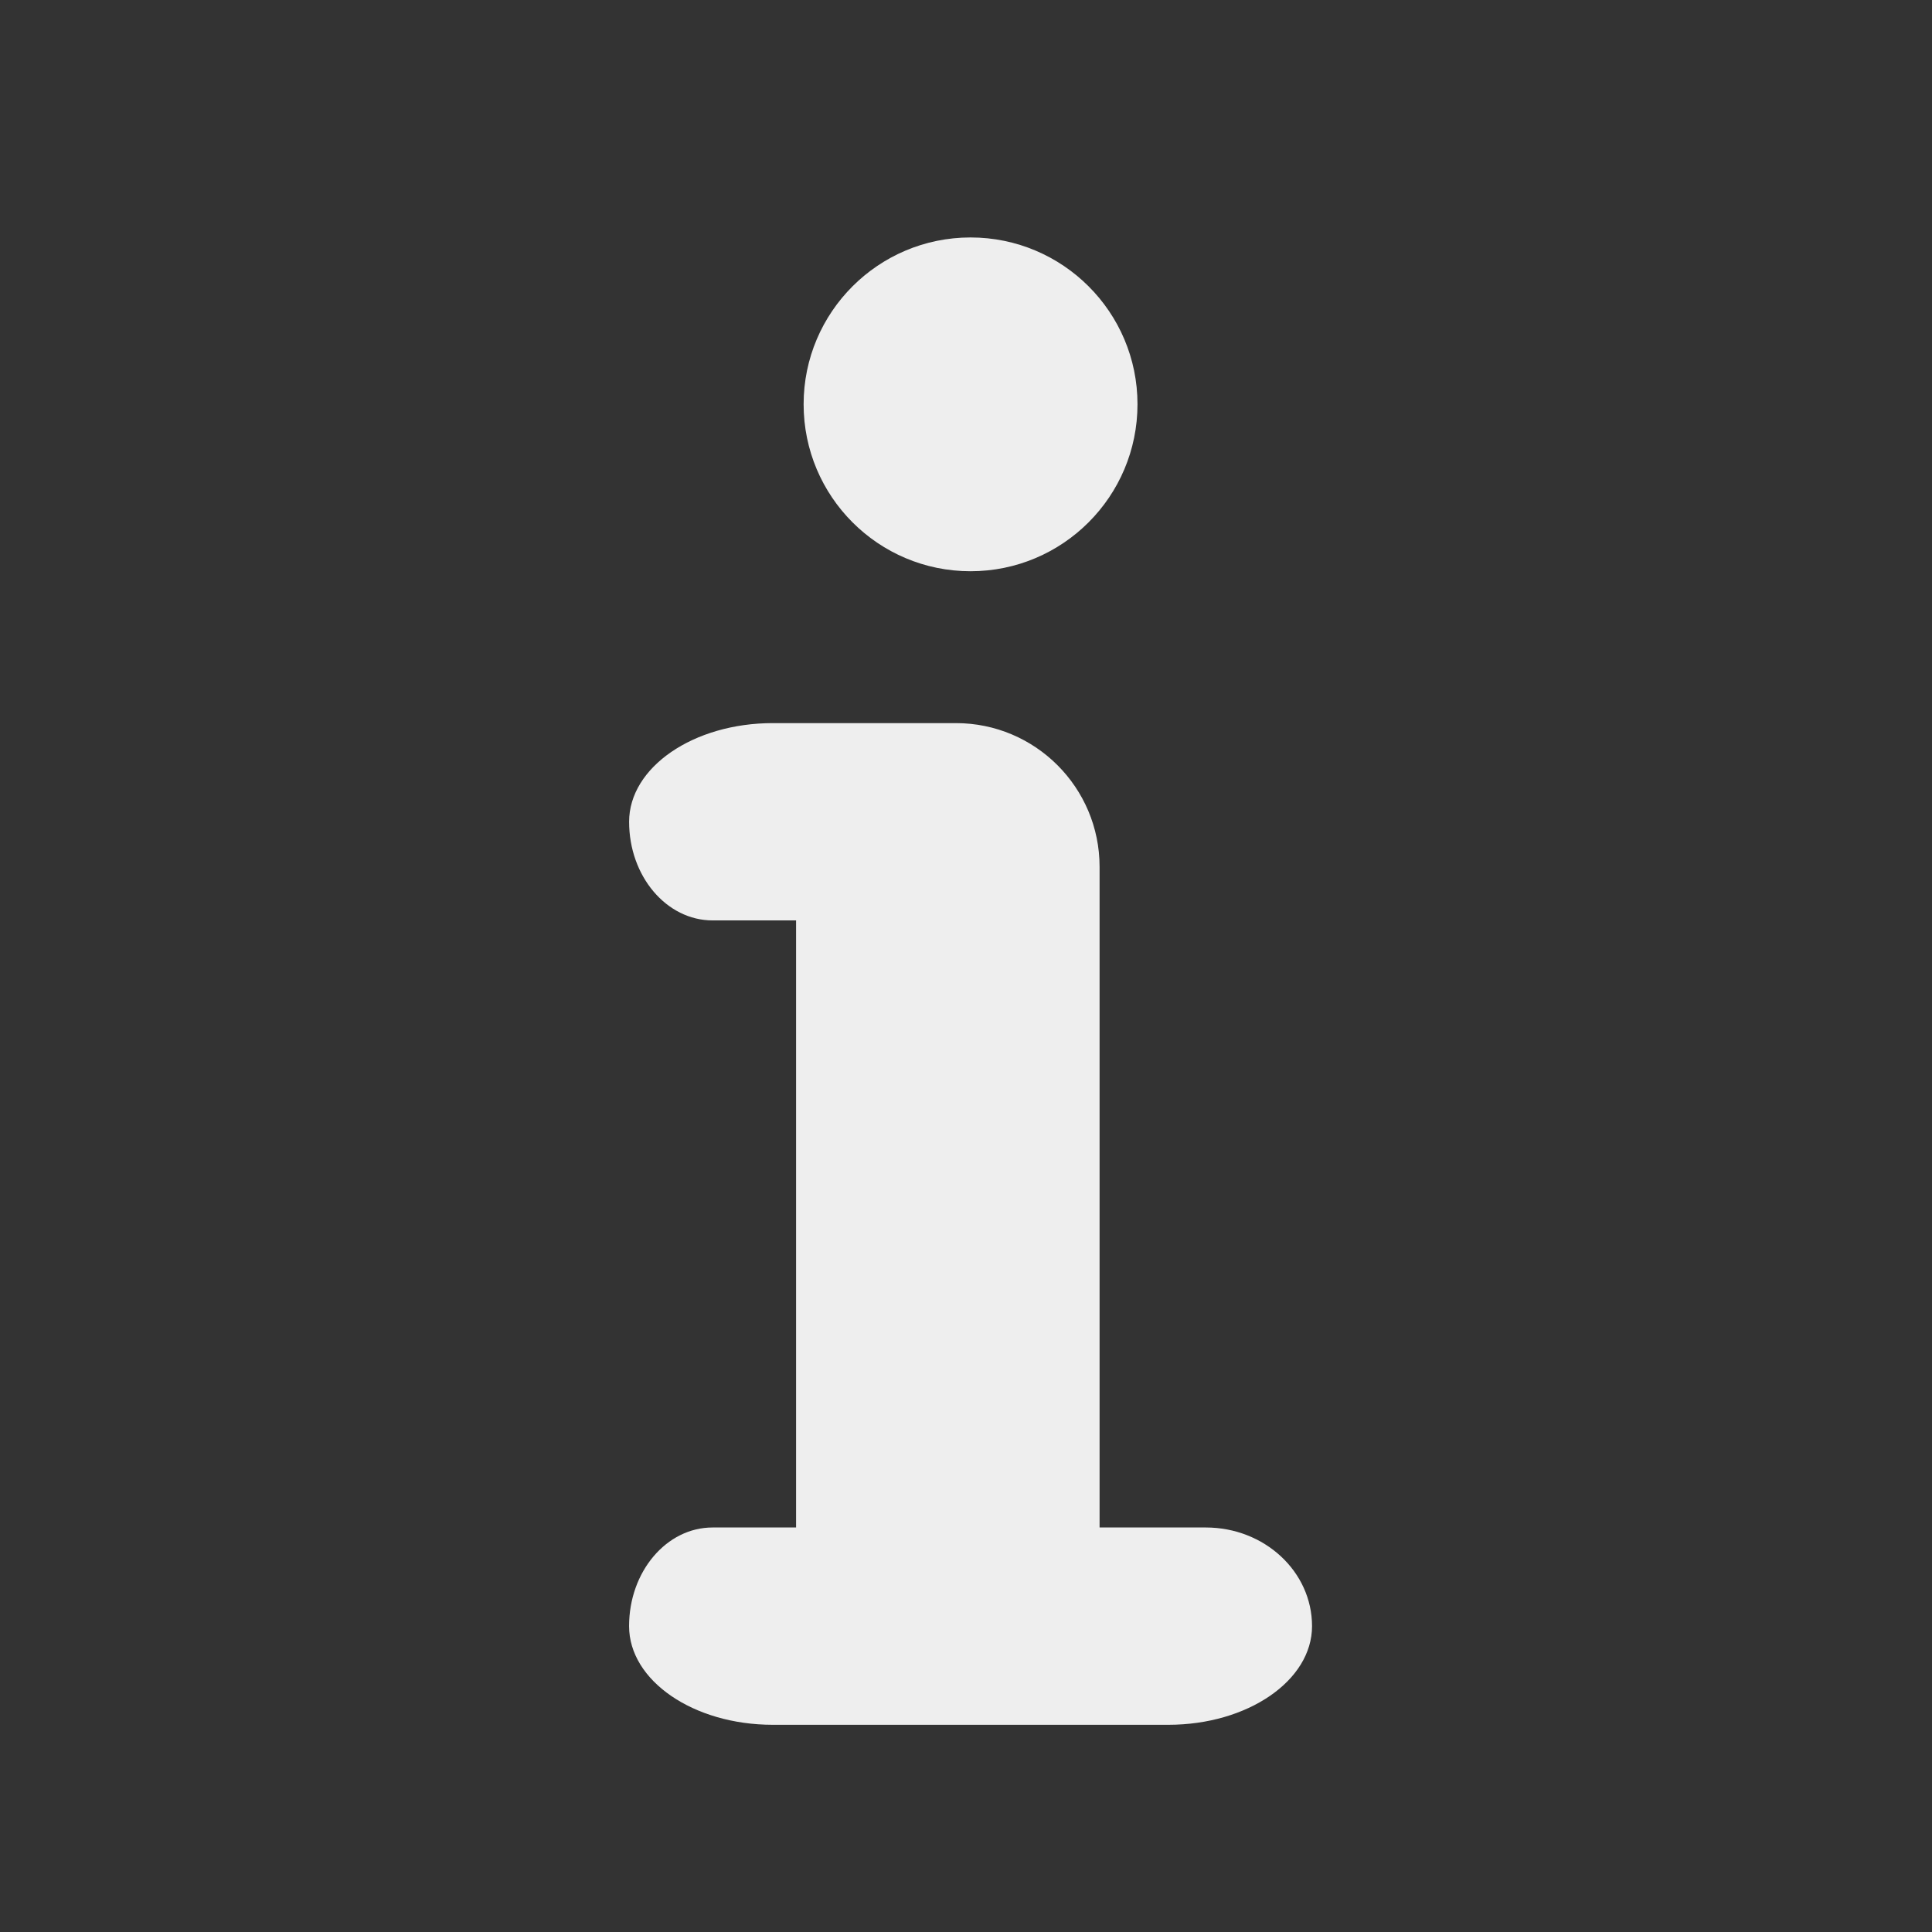
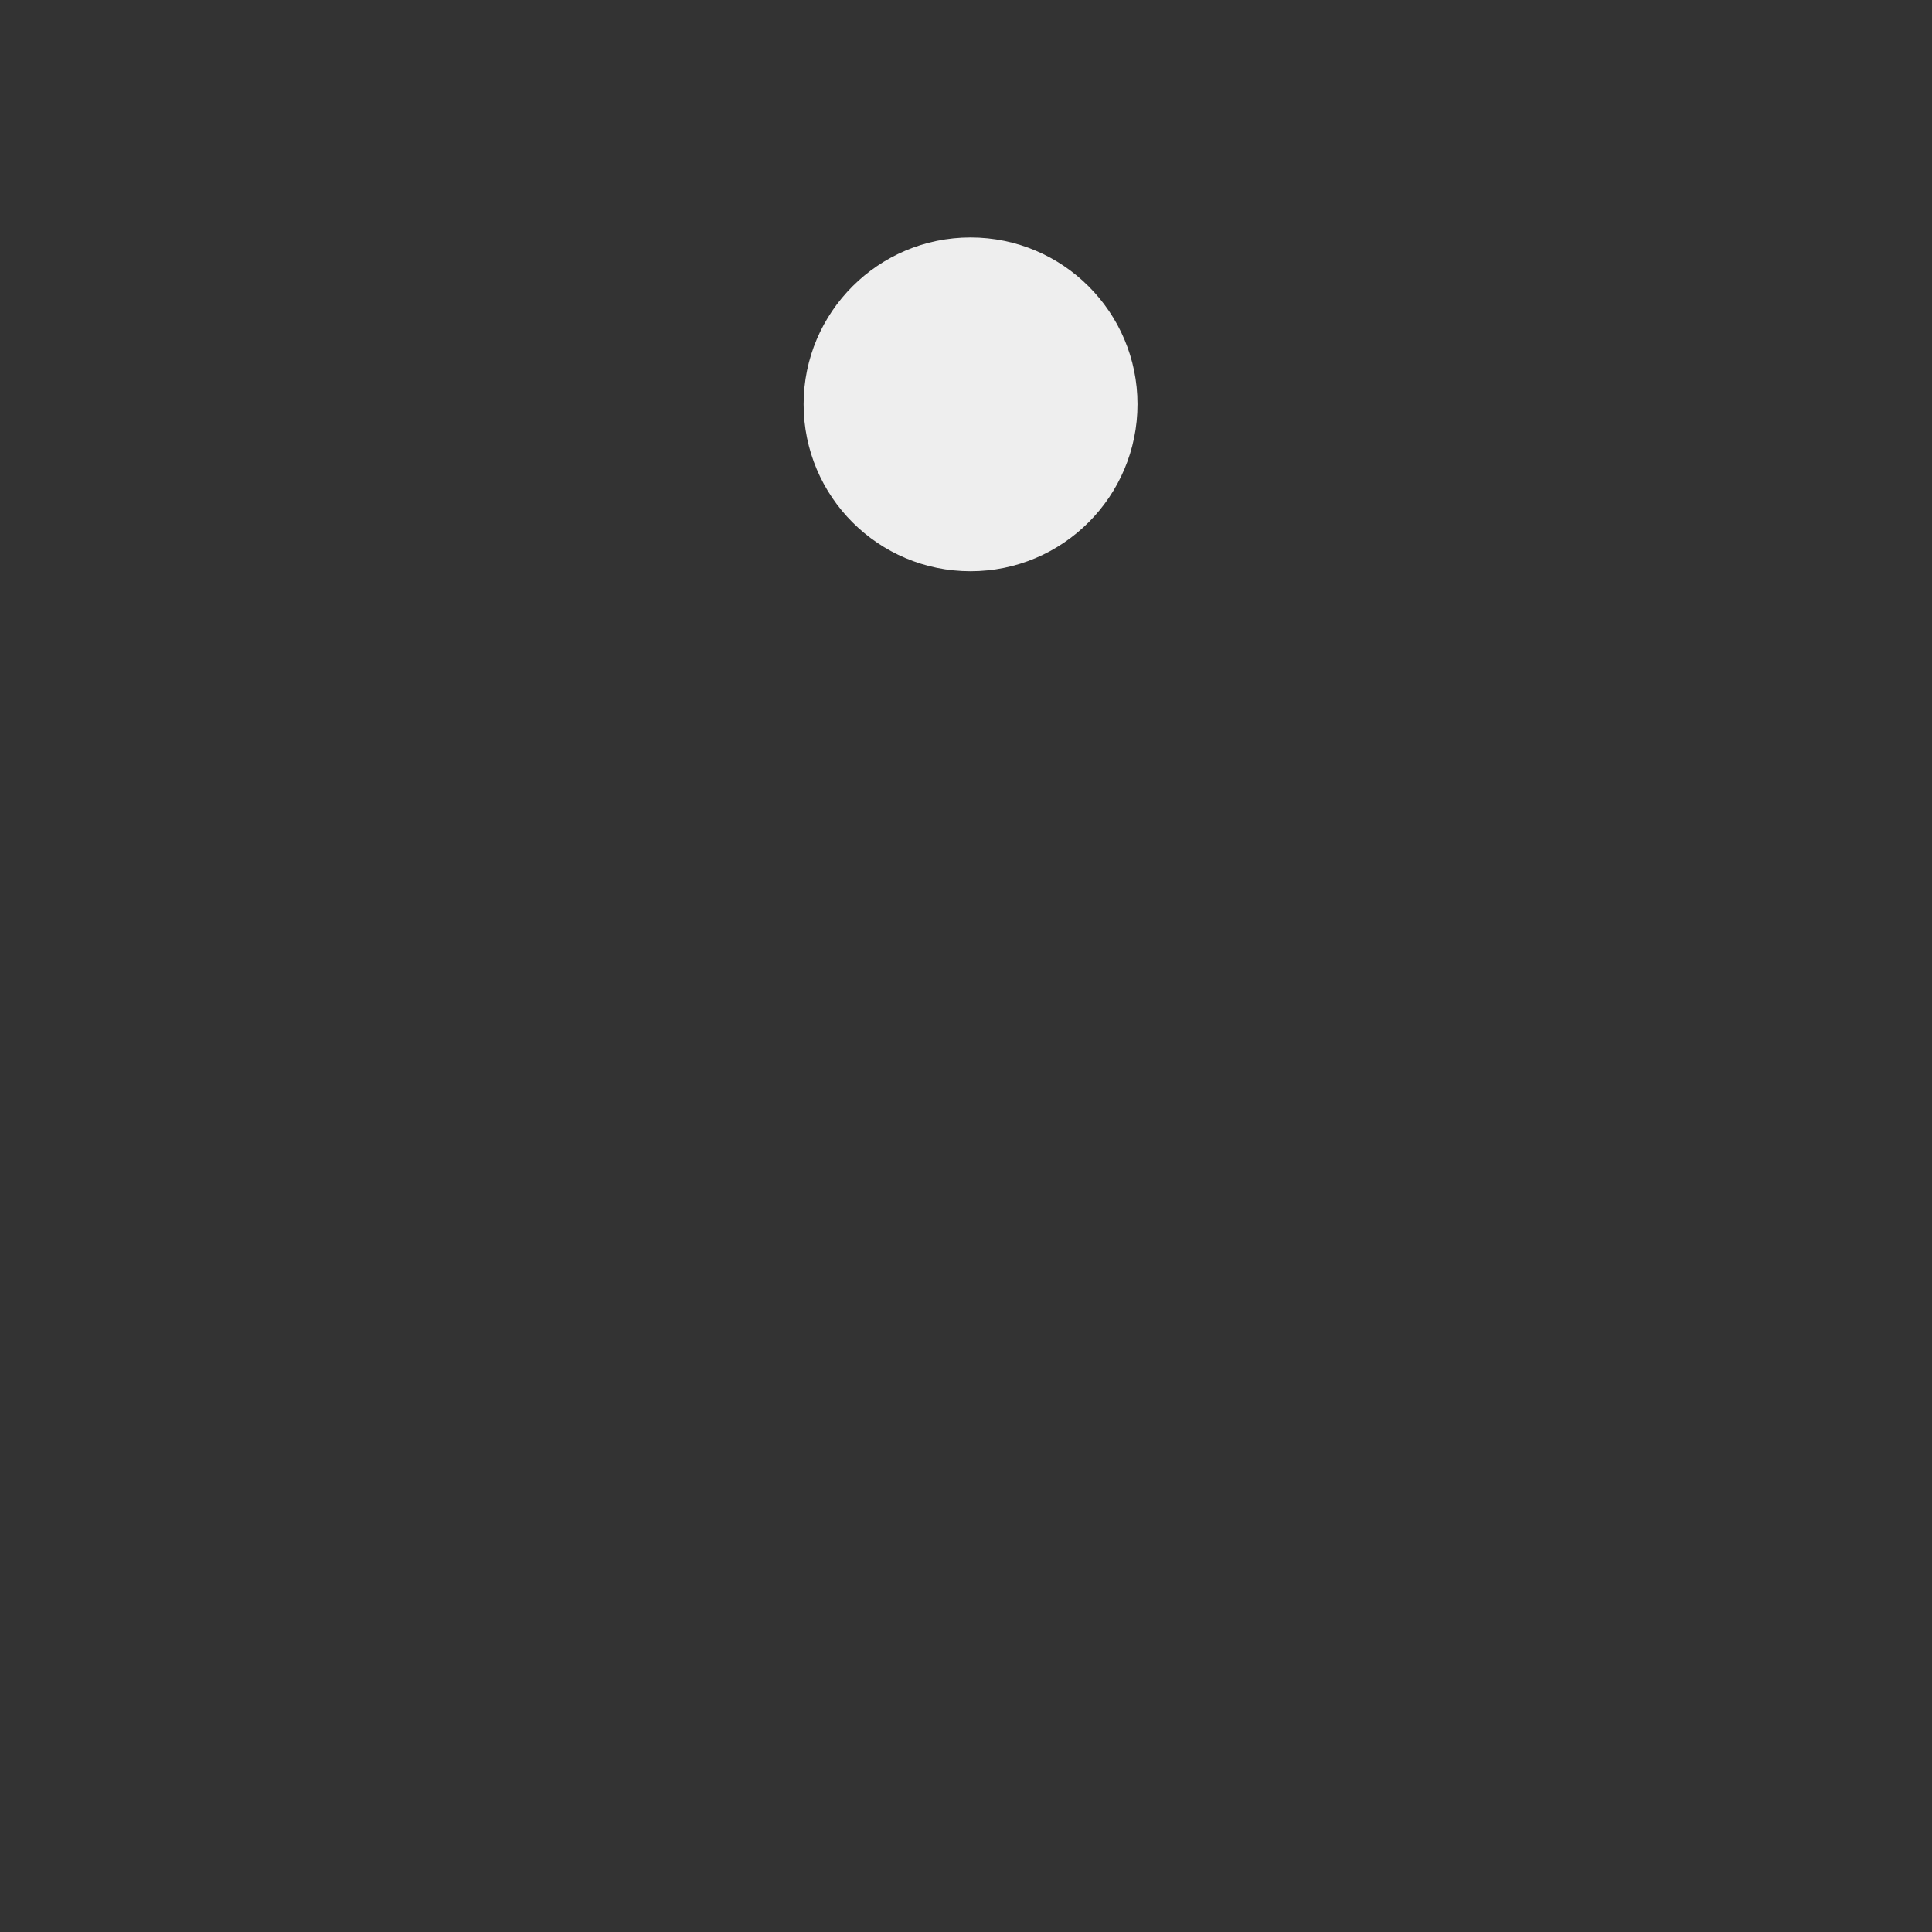
<svg xmlns="http://www.w3.org/2000/svg" version="1.1" id="Capa_1" x="0px" y="0px" width="64px" height="64px" viewBox="0 0 64 64" enable-background="new 0 0 64 64" xml:space="preserve">
  <rect x="0" y="0" width="64" height="64" fill="#333333" stroke="none" />
-   <path style="fill:#eeeeee;" d="M23.605,50.6c-1.528,0-2.766,1.462-2.766,3.268c0,1.805,2.131,3.268,4.76,3.268h13.104c2.628,0,4.76-1.464,4.76-3.268  c0-1.806-1.575-3.268-3.519-3.268h-3.519V28.714c0-2.629-2.131-4.76-4.76-4.76h-6.065c-2.628,0-4.76,1.463-4.76,3.268  c0,1.806,1.238,3.268,2.766,3.268h2.765V50.6C26.371,50.6,25.132,50.6,23.605,50.6z" />
  <path style="fill:#eeeeee;" d="M37.681,13.391c0-3.049-2.476-5.525-5.531-5.525c-3.053,0-5.529,2.477-5.529,5.525c0,3.056,2.476,5.532,5.529,5.532  C35.205,18.923,37.681,16.446,37.681,13.391z" />
</svg>